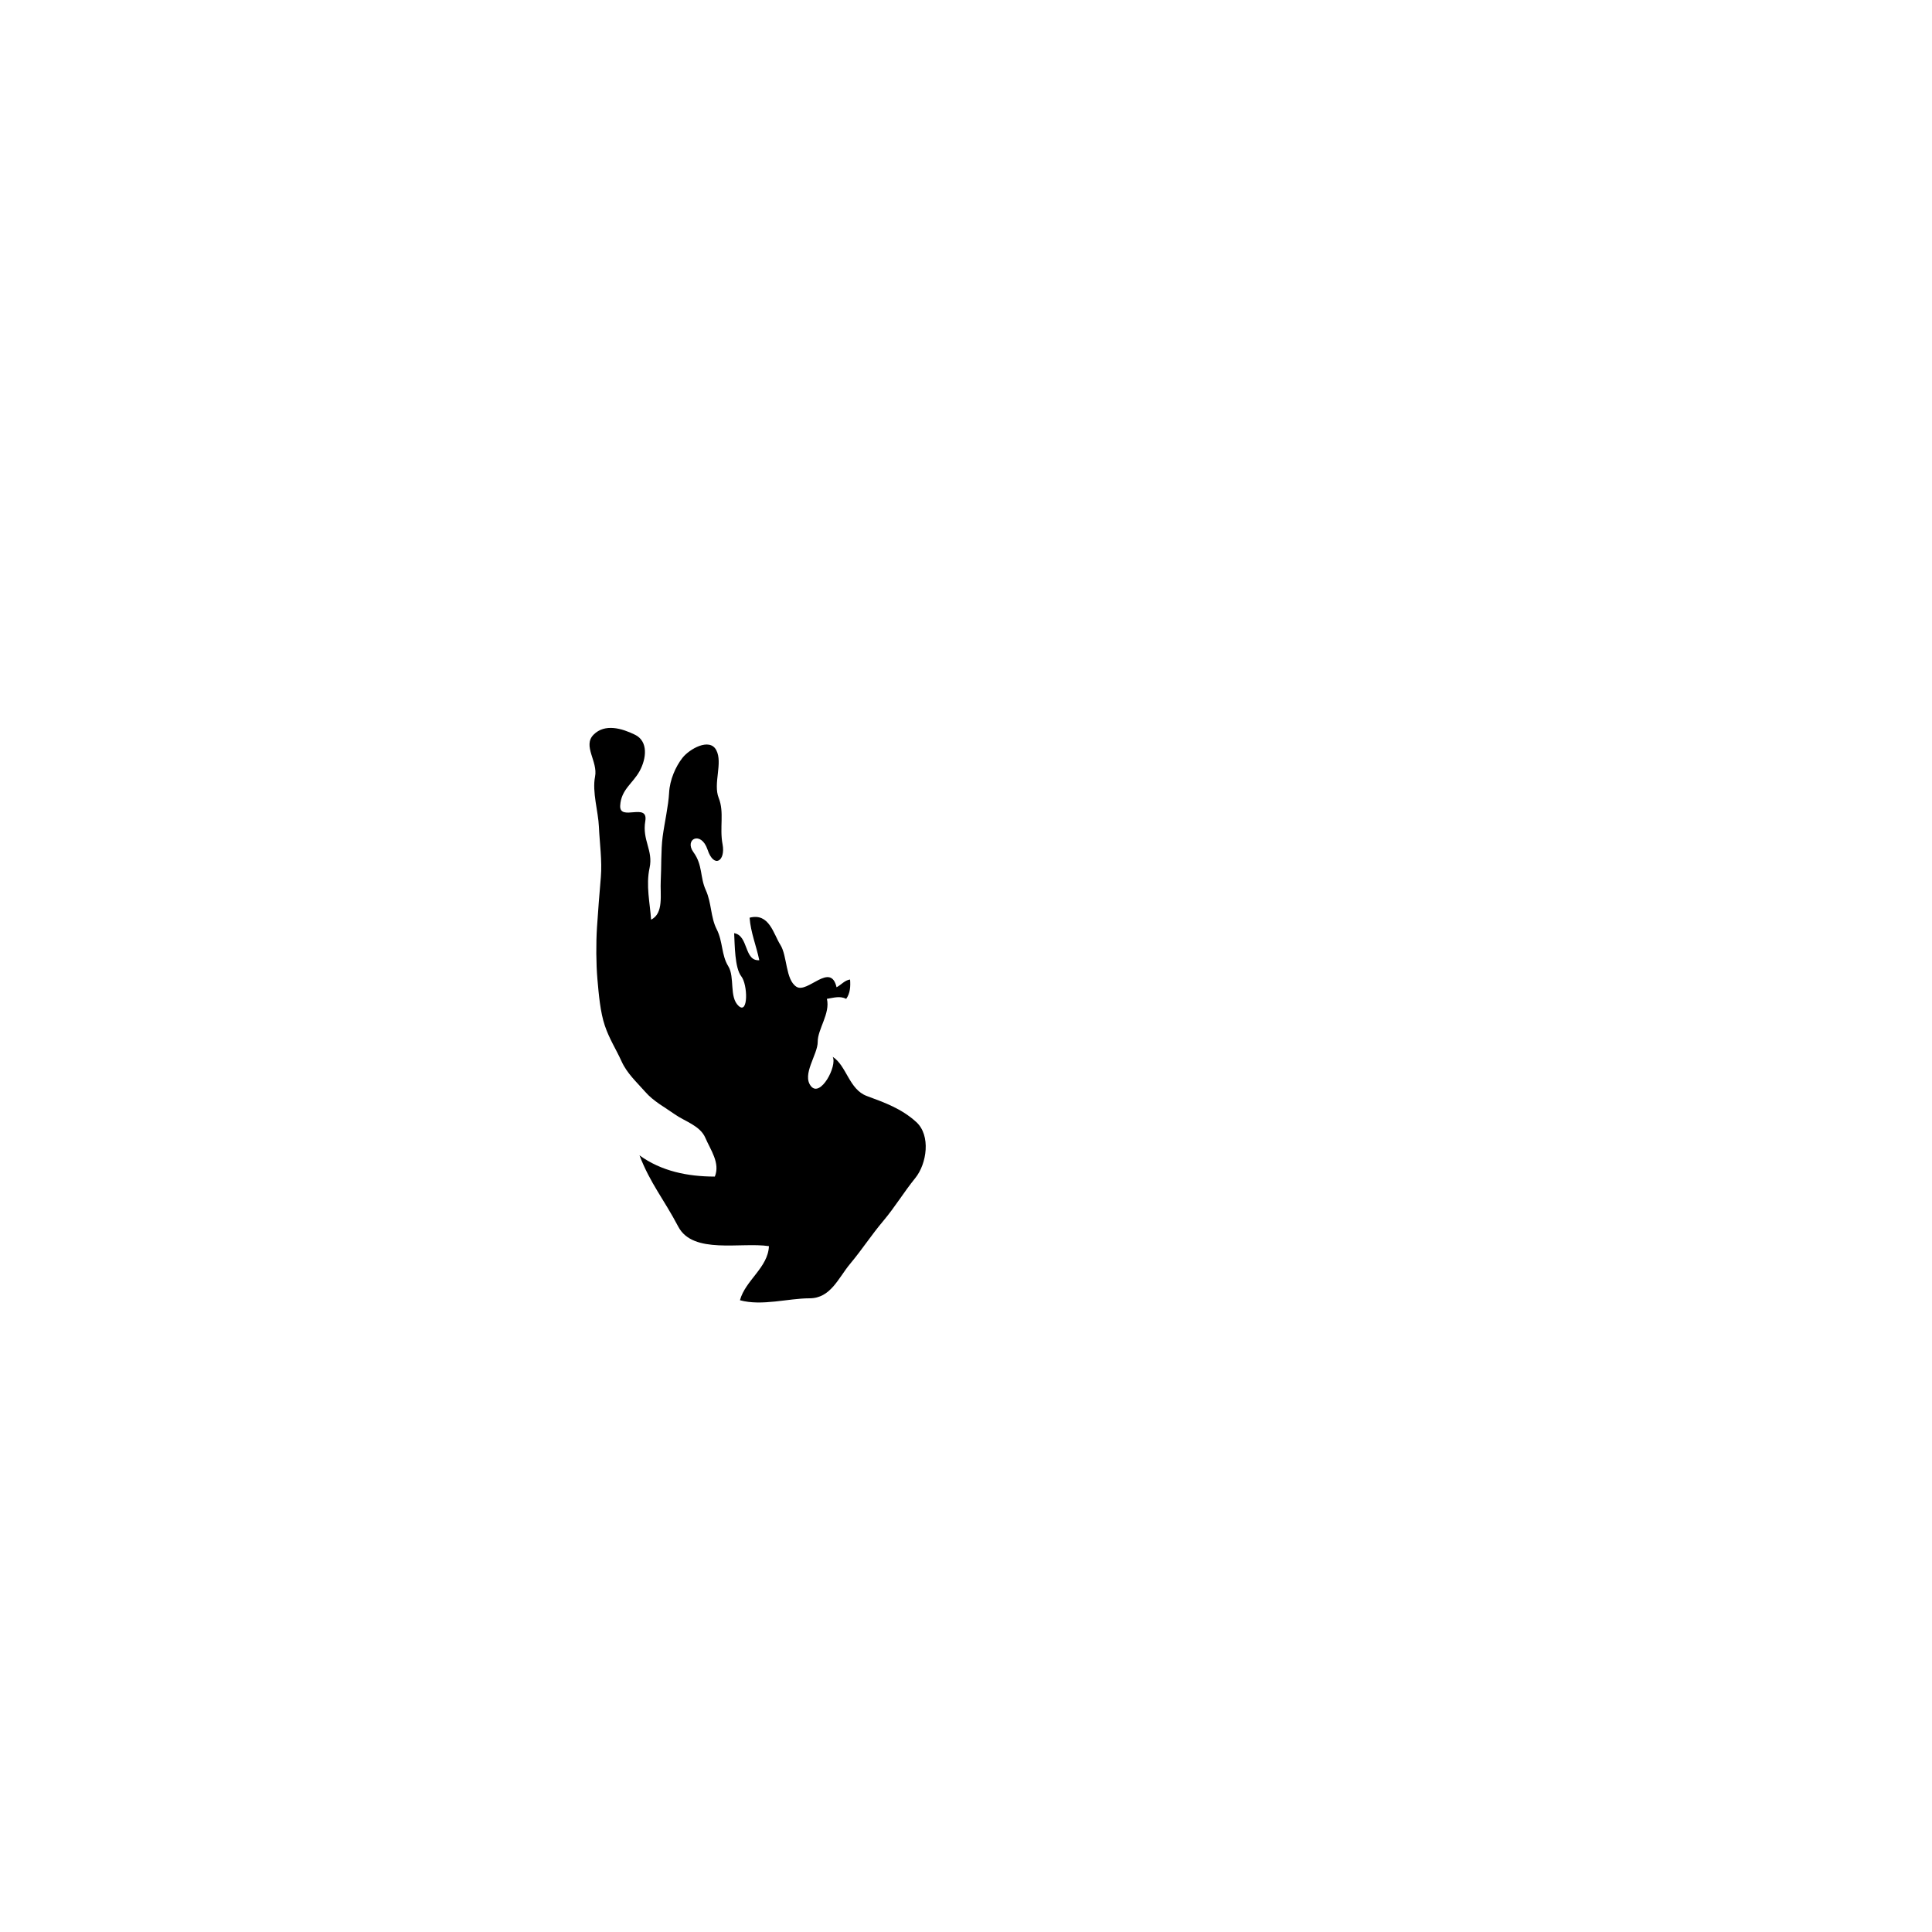
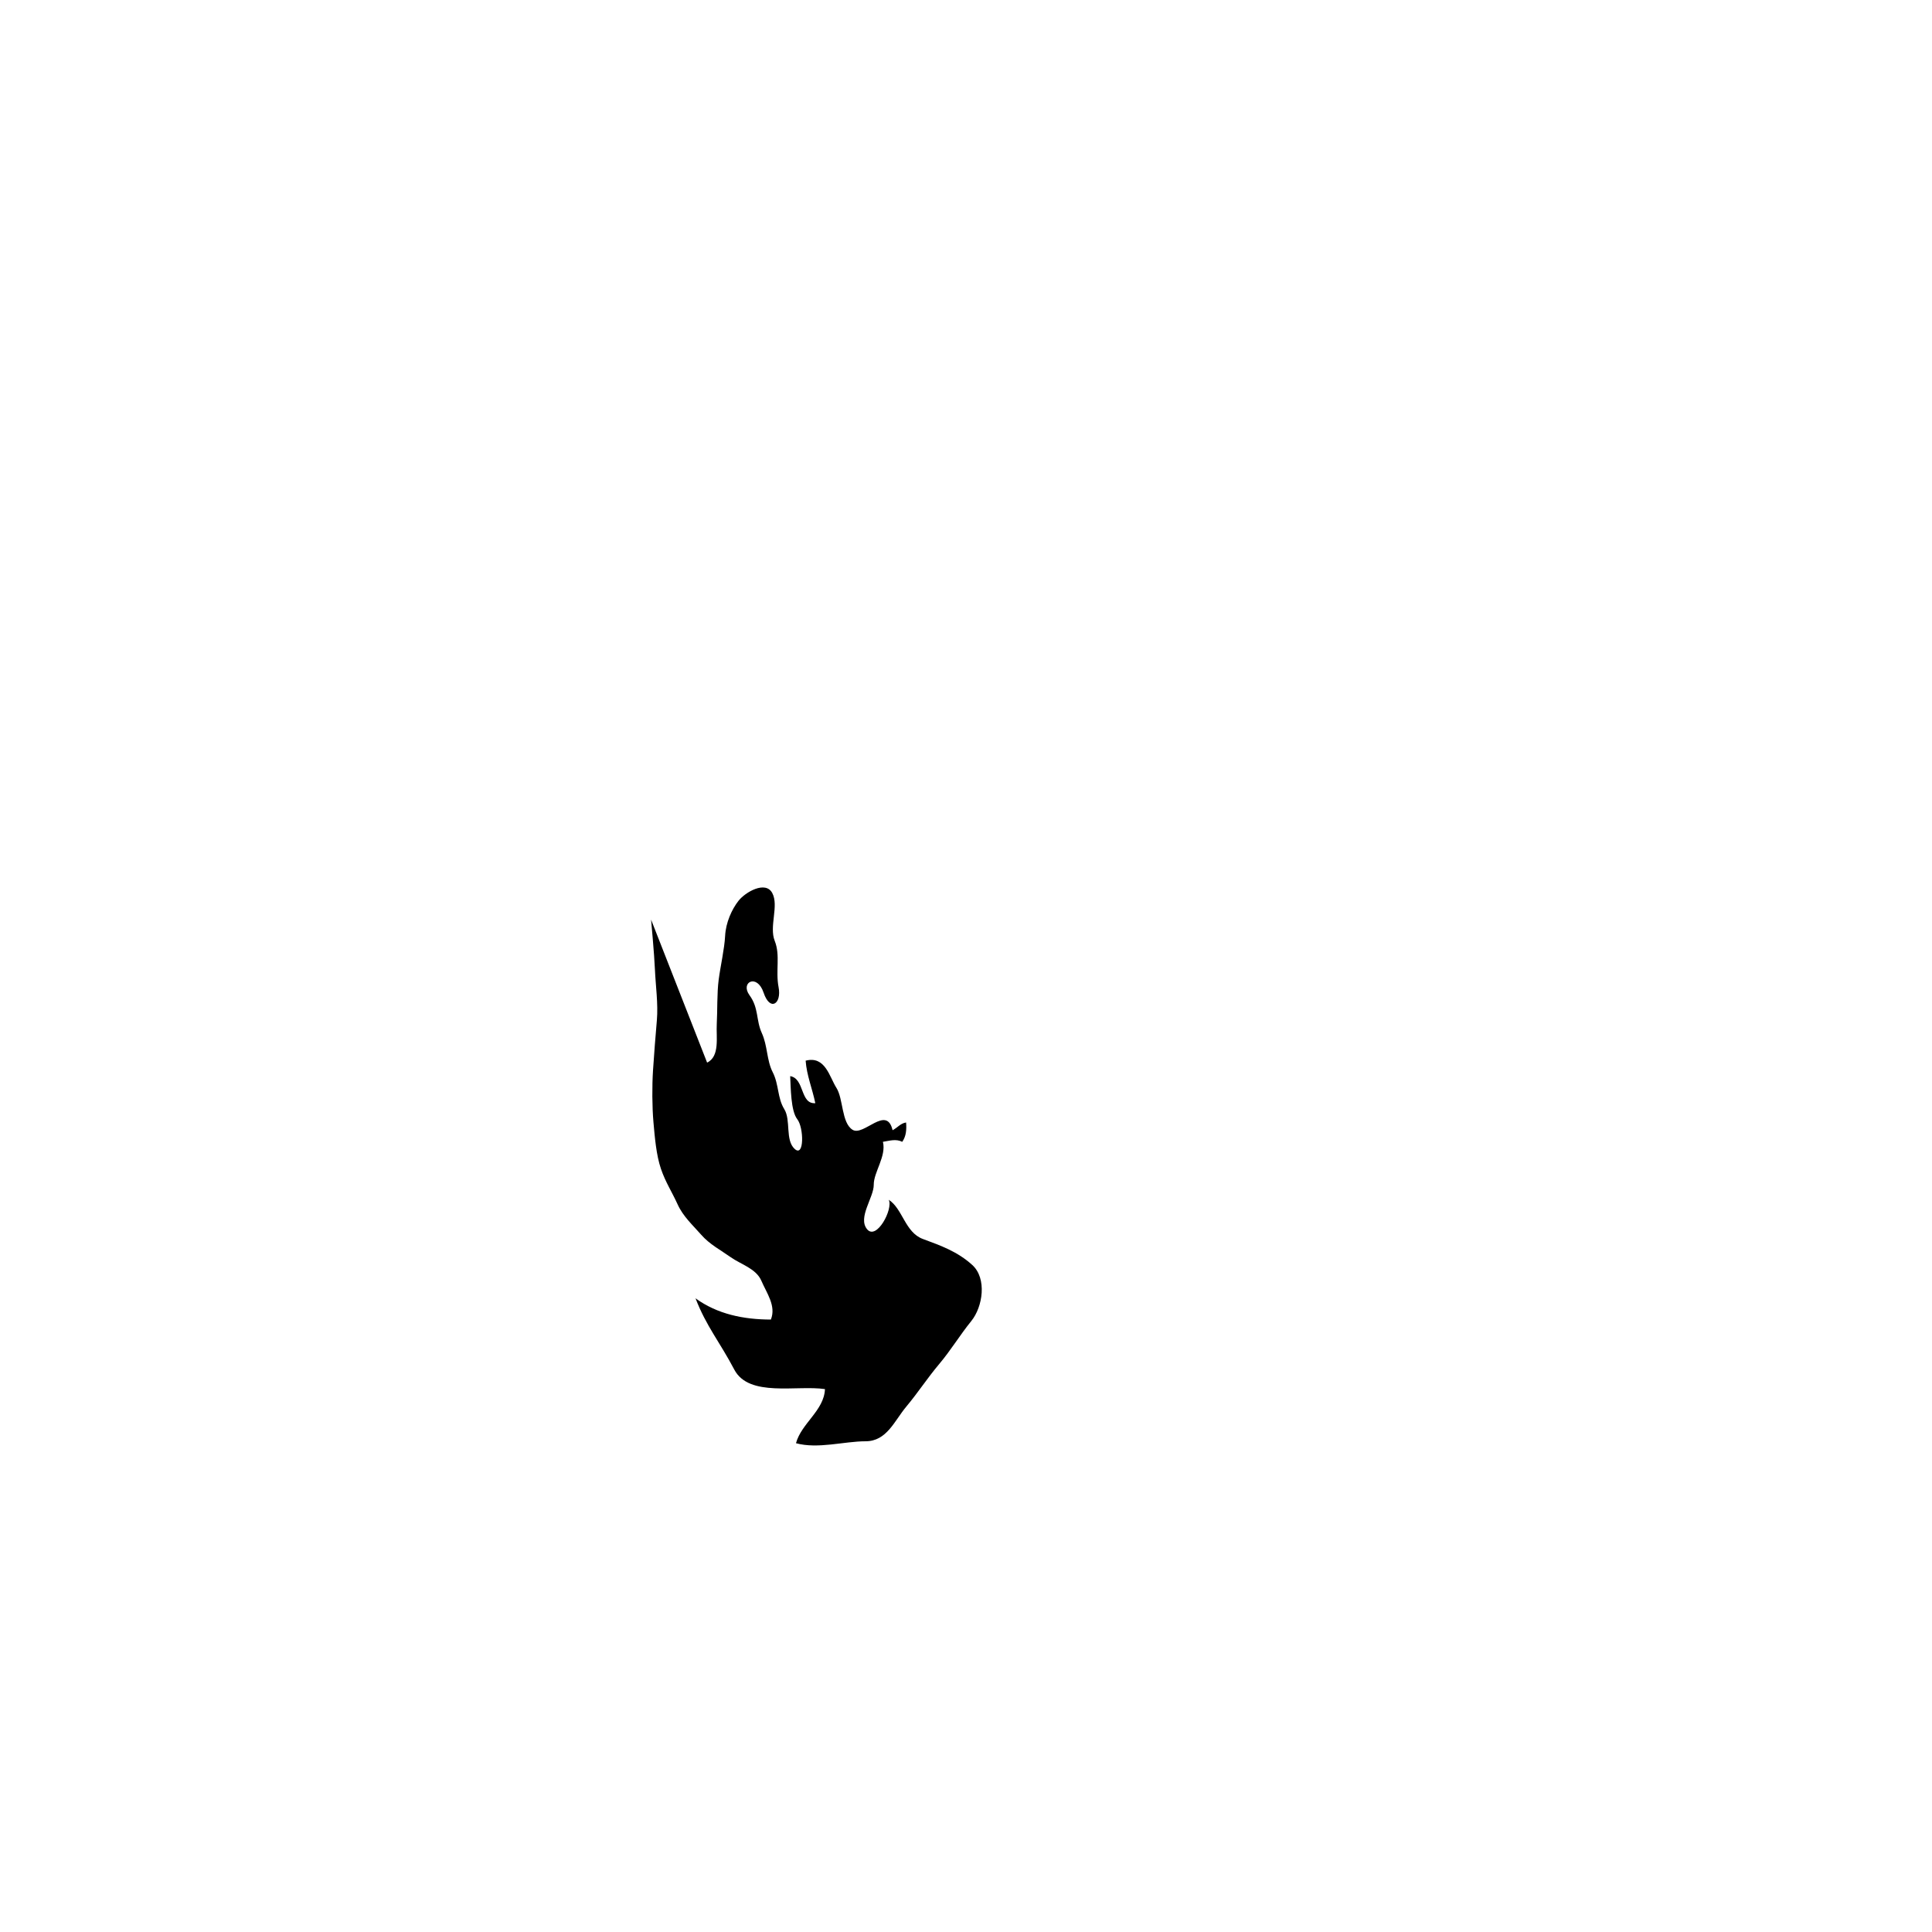
<svg xmlns="http://www.w3.org/2000/svg" viewBox="0 0 1000 1000">
  <title>THUNDERDOME - ELEMENT 16</title>
-   <path id="td_el_16" d="M337 476c-.57-8.61-2.75-17.68-.78-26.78 1.98-9.1-3.92-14.28-2.22-24.22 1.69-9.94-13.44.37-12.99-7.99.45-8.36 6.52-11.44 10.07-17.93 3.54-6.5 4.52-15.39-2.39-18.77-6.9-3.39-15.63-5.88-21.44-.06-5.81 5.82 2.33 13.84.75 21.75s1.67 18 2 26c.34 8 1.72 17.61 1 26s-1.47 17.76-2 26c-.53 8.24-.47 18.89.22 26.78.69 7.88 1.47 17.11 3.86 24.14 2.39 7.04 5.76 12.05 8.62 18.39 2.85 6.33 7.83 10.76 12.22 15.77 4.38 5.02 10.12 7.97 15.33 11.67 5.22 3.7 13.1 5.83 15.83 12.17 2.72 6.35 7.77 13.03 4.92 20.08-14.17-.02-27.71-2.8-39-11 5.61 14.57 12.46 22.44 20.08 36.92 7.62 14.48 32.39 7.89 46.92 10.08-.45 11.1-12.2 17.67-15 28 11.33 3.11 25.01-1 36-1 10.99 0 14.89-10.51 21.08-17.92 6.19-7.41 10.85-14.7 17-22 6.15-7.29 10.7-14.96 16.67-22.33 5.97-7.36 8.16-22.04.5-29-7.66-6.95-16.29-10.03-25.55-13.45-9.27-3.41-10.48-15.71-17.7-20.3 2.45 4.7-6.3 21.24-11.22 15.22-4.92-6.02 3.52-16.43 3.47-22.97-.06-6.55 6.6-14.75 4.75-22.25 3.41-.53 6.71-1.66 10 0 2.08-2.94 2.26-6.4 2-10-2.75.33-4.57 2.76-7 4-3.06-13.32-15.02 3.4-20.75-.25-5.73-3.64-4.7-15.97-8.32-21.68-3.63-5.7-5.75-16.71-15.93-14.07.54 7.64 3.5 14.62 5 22-7.96.56-5.45-12.74-13-14 .32 5.89.27 17.99 3.68 22.32 3.4 4.33 3.68 19.95-1.36 15.36-5.03-4.6-1.84-14.89-5.39-20.61-3.56-5.72-2.74-12.77-5.95-19.05-3.22-6.27-2.61-13.59-5.67-20.33-3.07-6.73-1.49-12.89-6.39-19.61-4.89-6.72 3.95-11.32 7.31-1.31 3.36 10.01 9.42 5.83 7.77-2.77-1.65-8.6.99-16.52-2-24s2.25-18.13-1.26-24.74c-3.5-6.62-14-.47-17.49 3.99-3.49 4.45-6.57 11.29-6.92 18.08-.35 6.79-2.39 15.57-3.33 22.67-.94 7.1-.62 16.28-1 23-.38 6.72 1.71 16.78-5 20Z" />
+   <path id="td_el_16" d="M337 476s1.67 18 2 26c.34 8 1.72 17.61 1 26s-1.47 17.76-2 26c-.53 8.24-.47 18.89.22 26.78.69 7.88 1.47 17.11 3.86 24.14 2.39 7.04 5.76 12.05 8.62 18.39 2.85 6.33 7.83 10.76 12.22 15.77 4.38 5.02 10.12 7.97 15.33 11.67 5.22 3.7 13.1 5.83 15.83 12.17 2.72 6.35 7.77 13.03 4.92 20.08-14.17-.02-27.71-2.8-39-11 5.61 14.57 12.46 22.44 20.08 36.92 7.62 14.48 32.39 7.89 46.92 10.08-.45 11.1-12.2 17.67-15 28 11.33 3.11 25.01-1 36-1 10.99 0 14.89-10.51 21.08-17.92 6.19-7.41 10.85-14.7 17-22 6.15-7.29 10.7-14.96 16.67-22.33 5.97-7.36 8.16-22.04.5-29-7.66-6.95-16.29-10.03-25.55-13.45-9.27-3.41-10.48-15.71-17.7-20.3 2.45 4.7-6.3 21.24-11.22 15.22-4.92-6.02 3.52-16.43 3.47-22.97-.06-6.55 6.6-14.75 4.75-22.25 3.41-.53 6.71-1.66 10 0 2.08-2.94 2.26-6.4 2-10-2.75.33-4.57 2.76-7 4-3.06-13.32-15.02 3.4-20.75-.25-5.73-3.64-4.7-15.97-8.32-21.68-3.63-5.7-5.75-16.71-15.93-14.07.54 7.64 3.5 14.62 5 22-7.96.56-5.45-12.74-13-14 .32 5.89.27 17.99 3.68 22.32 3.4 4.33 3.68 19.95-1.36 15.36-5.03-4.6-1.84-14.89-5.39-20.61-3.56-5.72-2.74-12.77-5.95-19.05-3.22-6.27-2.61-13.59-5.67-20.33-3.07-6.73-1.49-12.89-6.39-19.61-4.89-6.72 3.95-11.32 7.31-1.31 3.36 10.01 9.42 5.83 7.77-2.77-1.65-8.6.99-16.52-2-24s2.25-18.13-1.26-24.74c-3.5-6.62-14-.47-17.49 3.99-3.49 4.45-6.57 11.29-6.92 18.08-.35 6.79-2.39 15.57-3.33 22.67-.94 7.1-.62 16.28-1 23-.38 6.72 1.71 16.78-5 20Z" />
</svg>